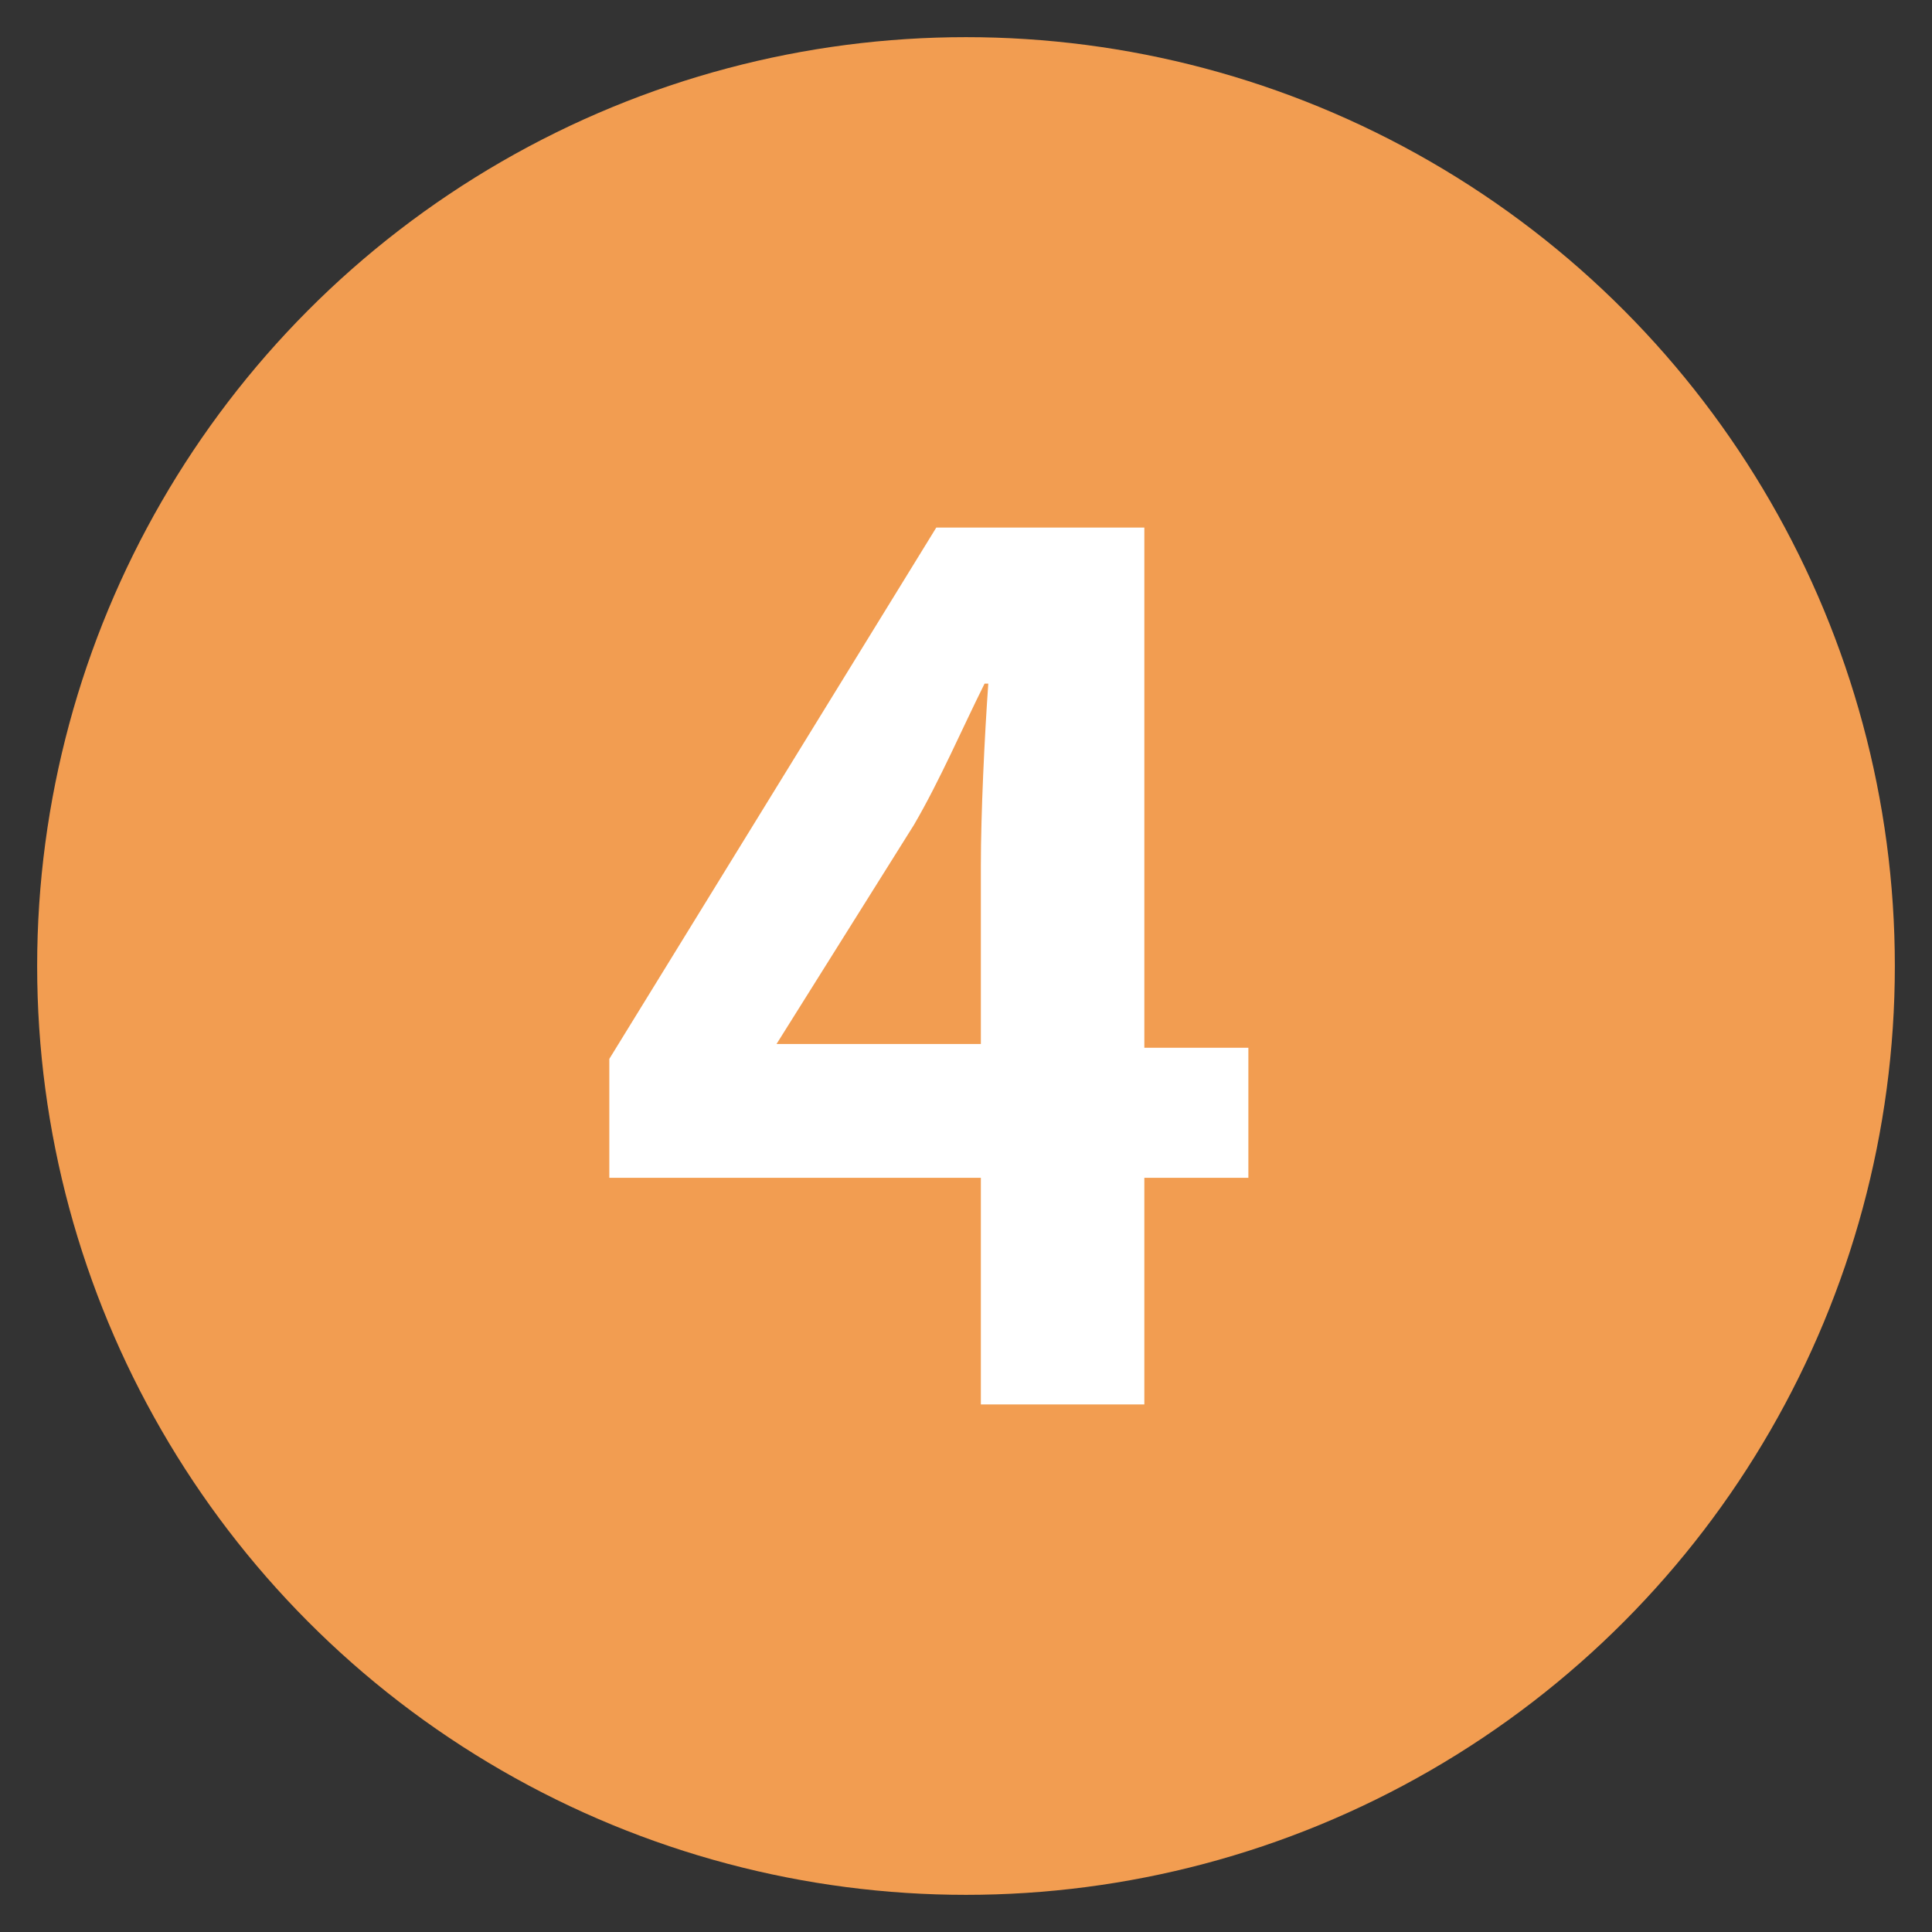
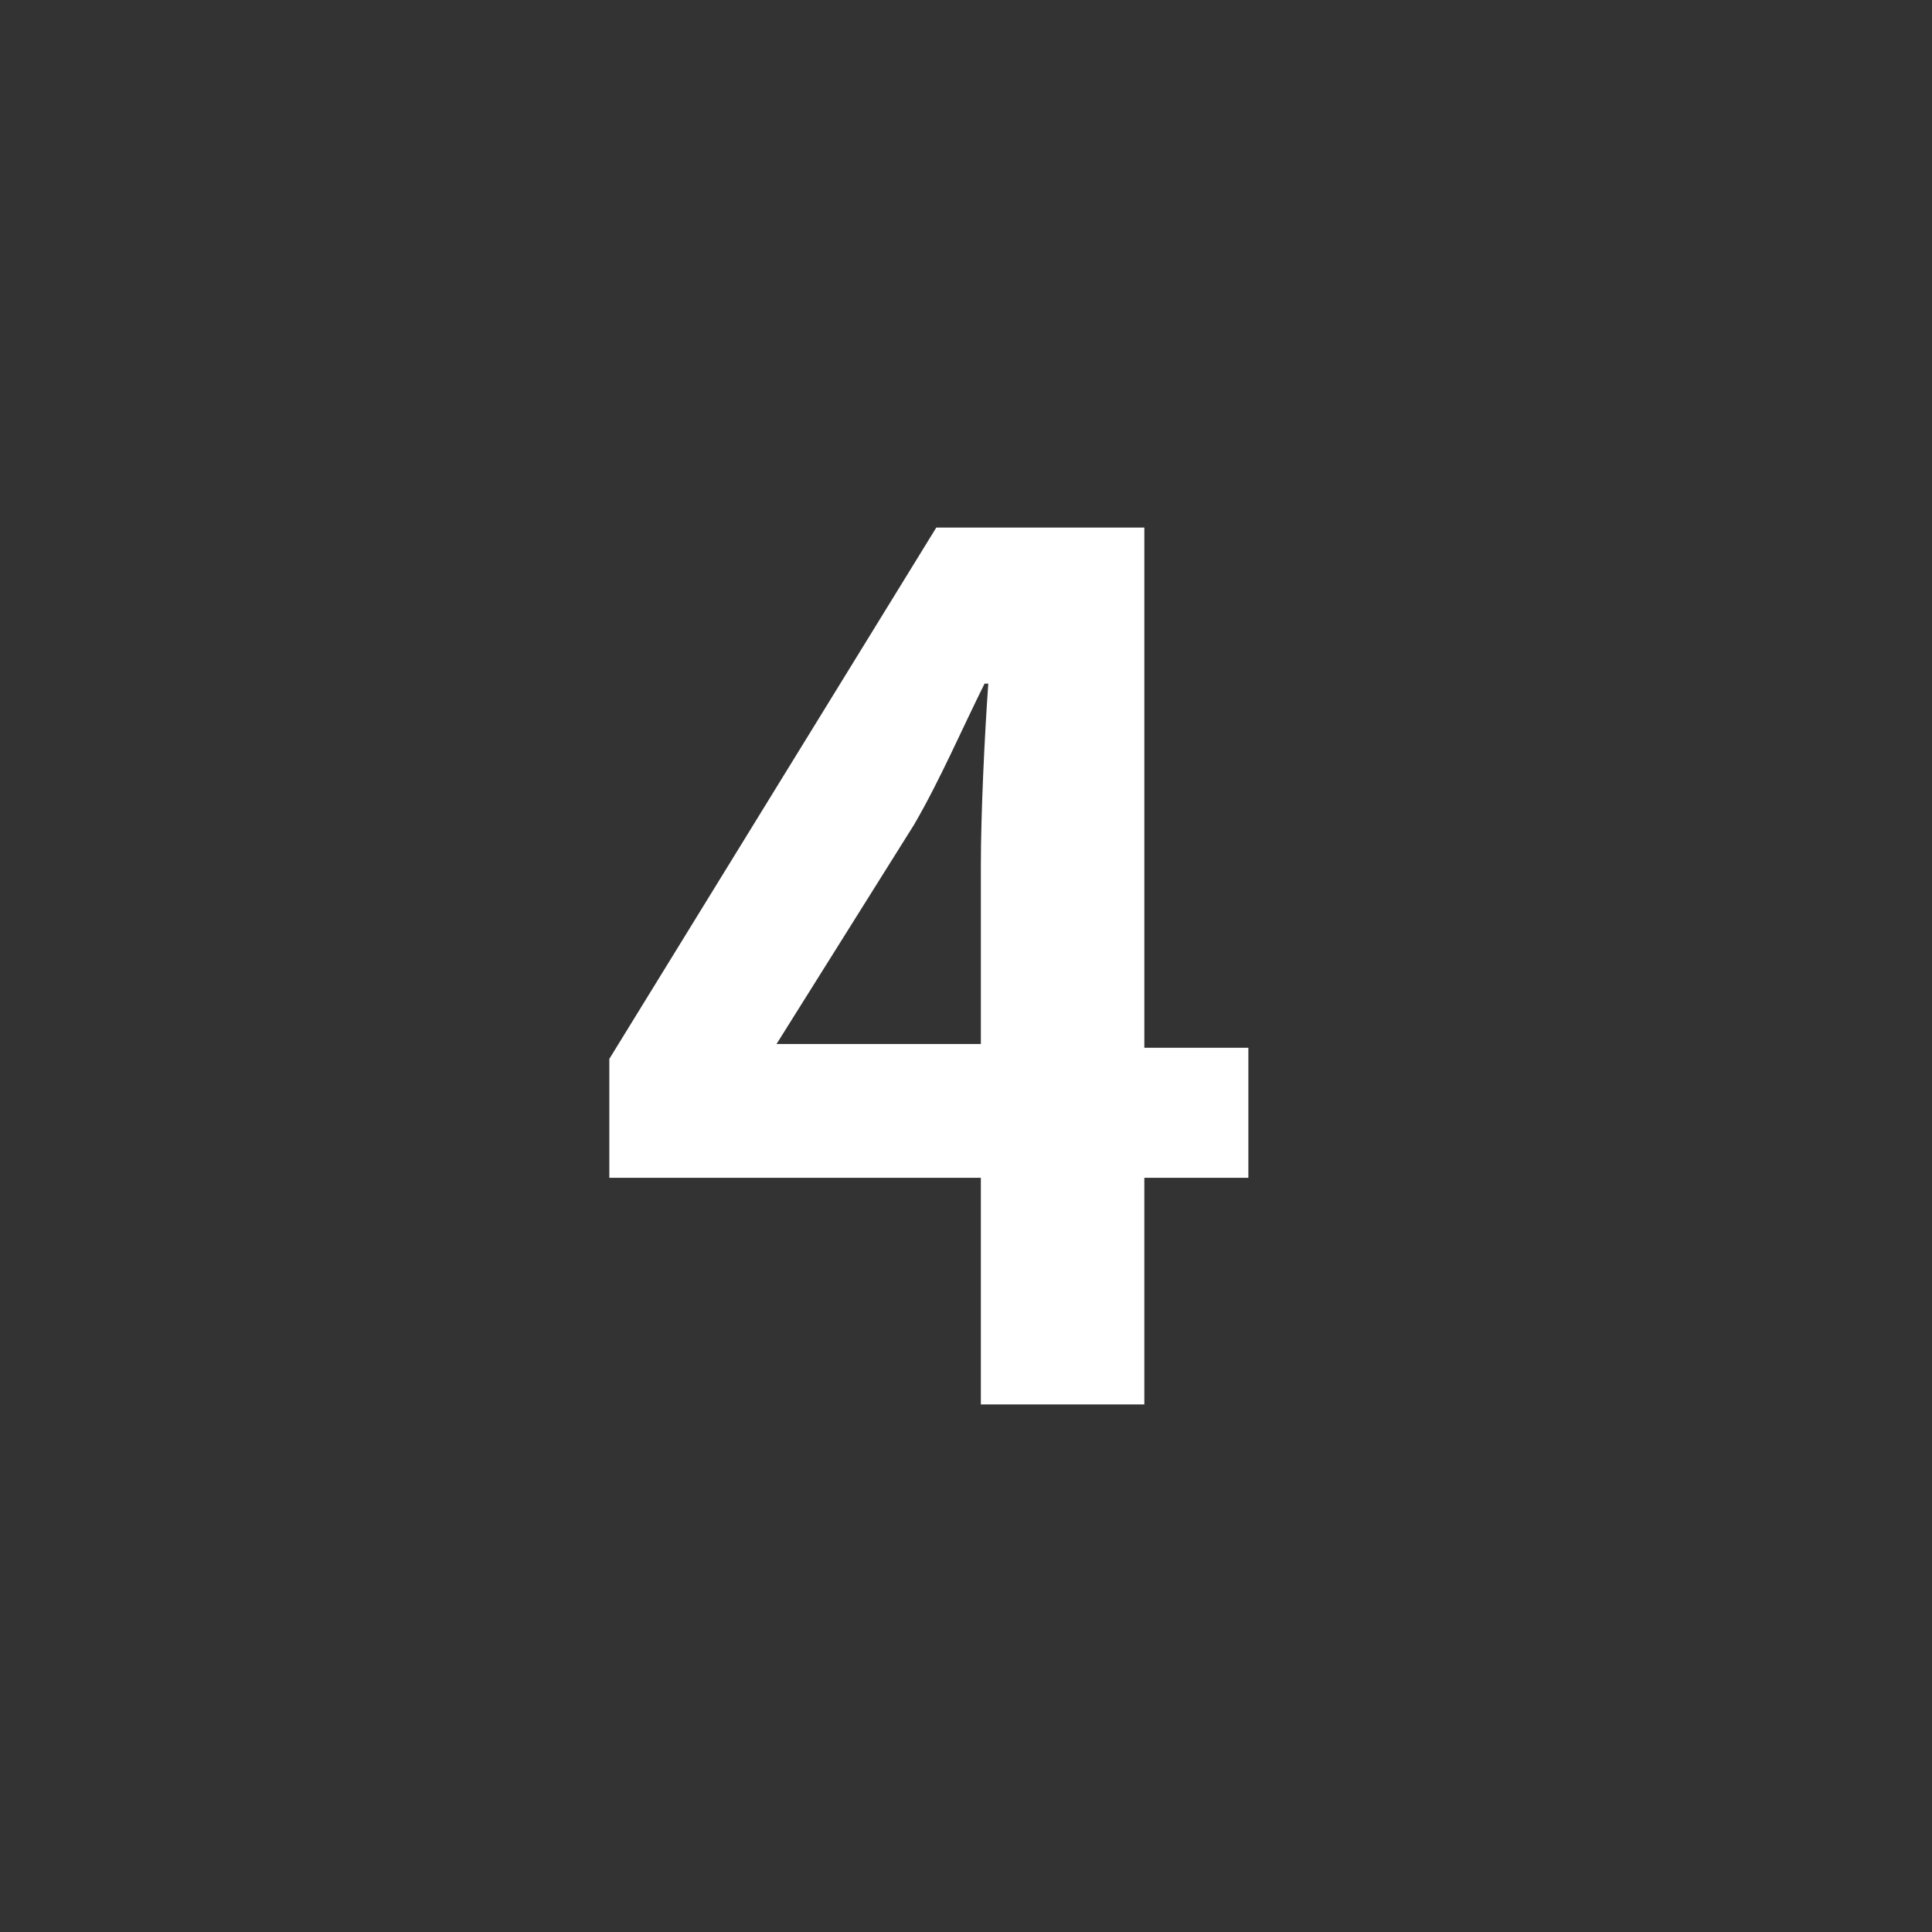
<svg xmlns="http://www.w3.org/2000/svg" version="1.1" id="レイヤー_1" x="0px" y="0px" viewBox="0 0 52 52" style="enable-background:new 0 0 52 52;" xml:space="preserve">
  <rect x="0" y="0" width="52" height="52" fill="#333333" stroke="none" />
  <style type="text/css">
	.st0{fill:#F29D51;}
	.st1{fill:#FFFFFF;}
</style>
  <g>
-     <circle class="st0" cx="26" cy="26" r="25" />
    <g>
-       <path class="st1" d="M33.6,31.7h-2.8v6.1h-4.4v-6.1H16.4v-3.2l8.8-14.3h5.6v14h2.8V31.7z M26.4,28.1v-4.8c0-1.4,0.1-3.5,0.2-4.9    h-0.1c-0.6,1.2-1.2,2.6-1.9,3.8l-3.7,5.9H26.4z" />
+       <path class="st1" d="M33.6,31.7h-2.8v6.1h-4.4v-6.1H16.4v-3.2l8.8-14.3h5.6v14h2.8z M26.4,28.1v-4.8c0-1.4,0.1-3.5,0.2-4.9    h-0.1c-0.6,1.2-1.2,2.6-1.9,3.8l-3.7,5.9H26.4z" />
    </g>
  </g>
</svg>